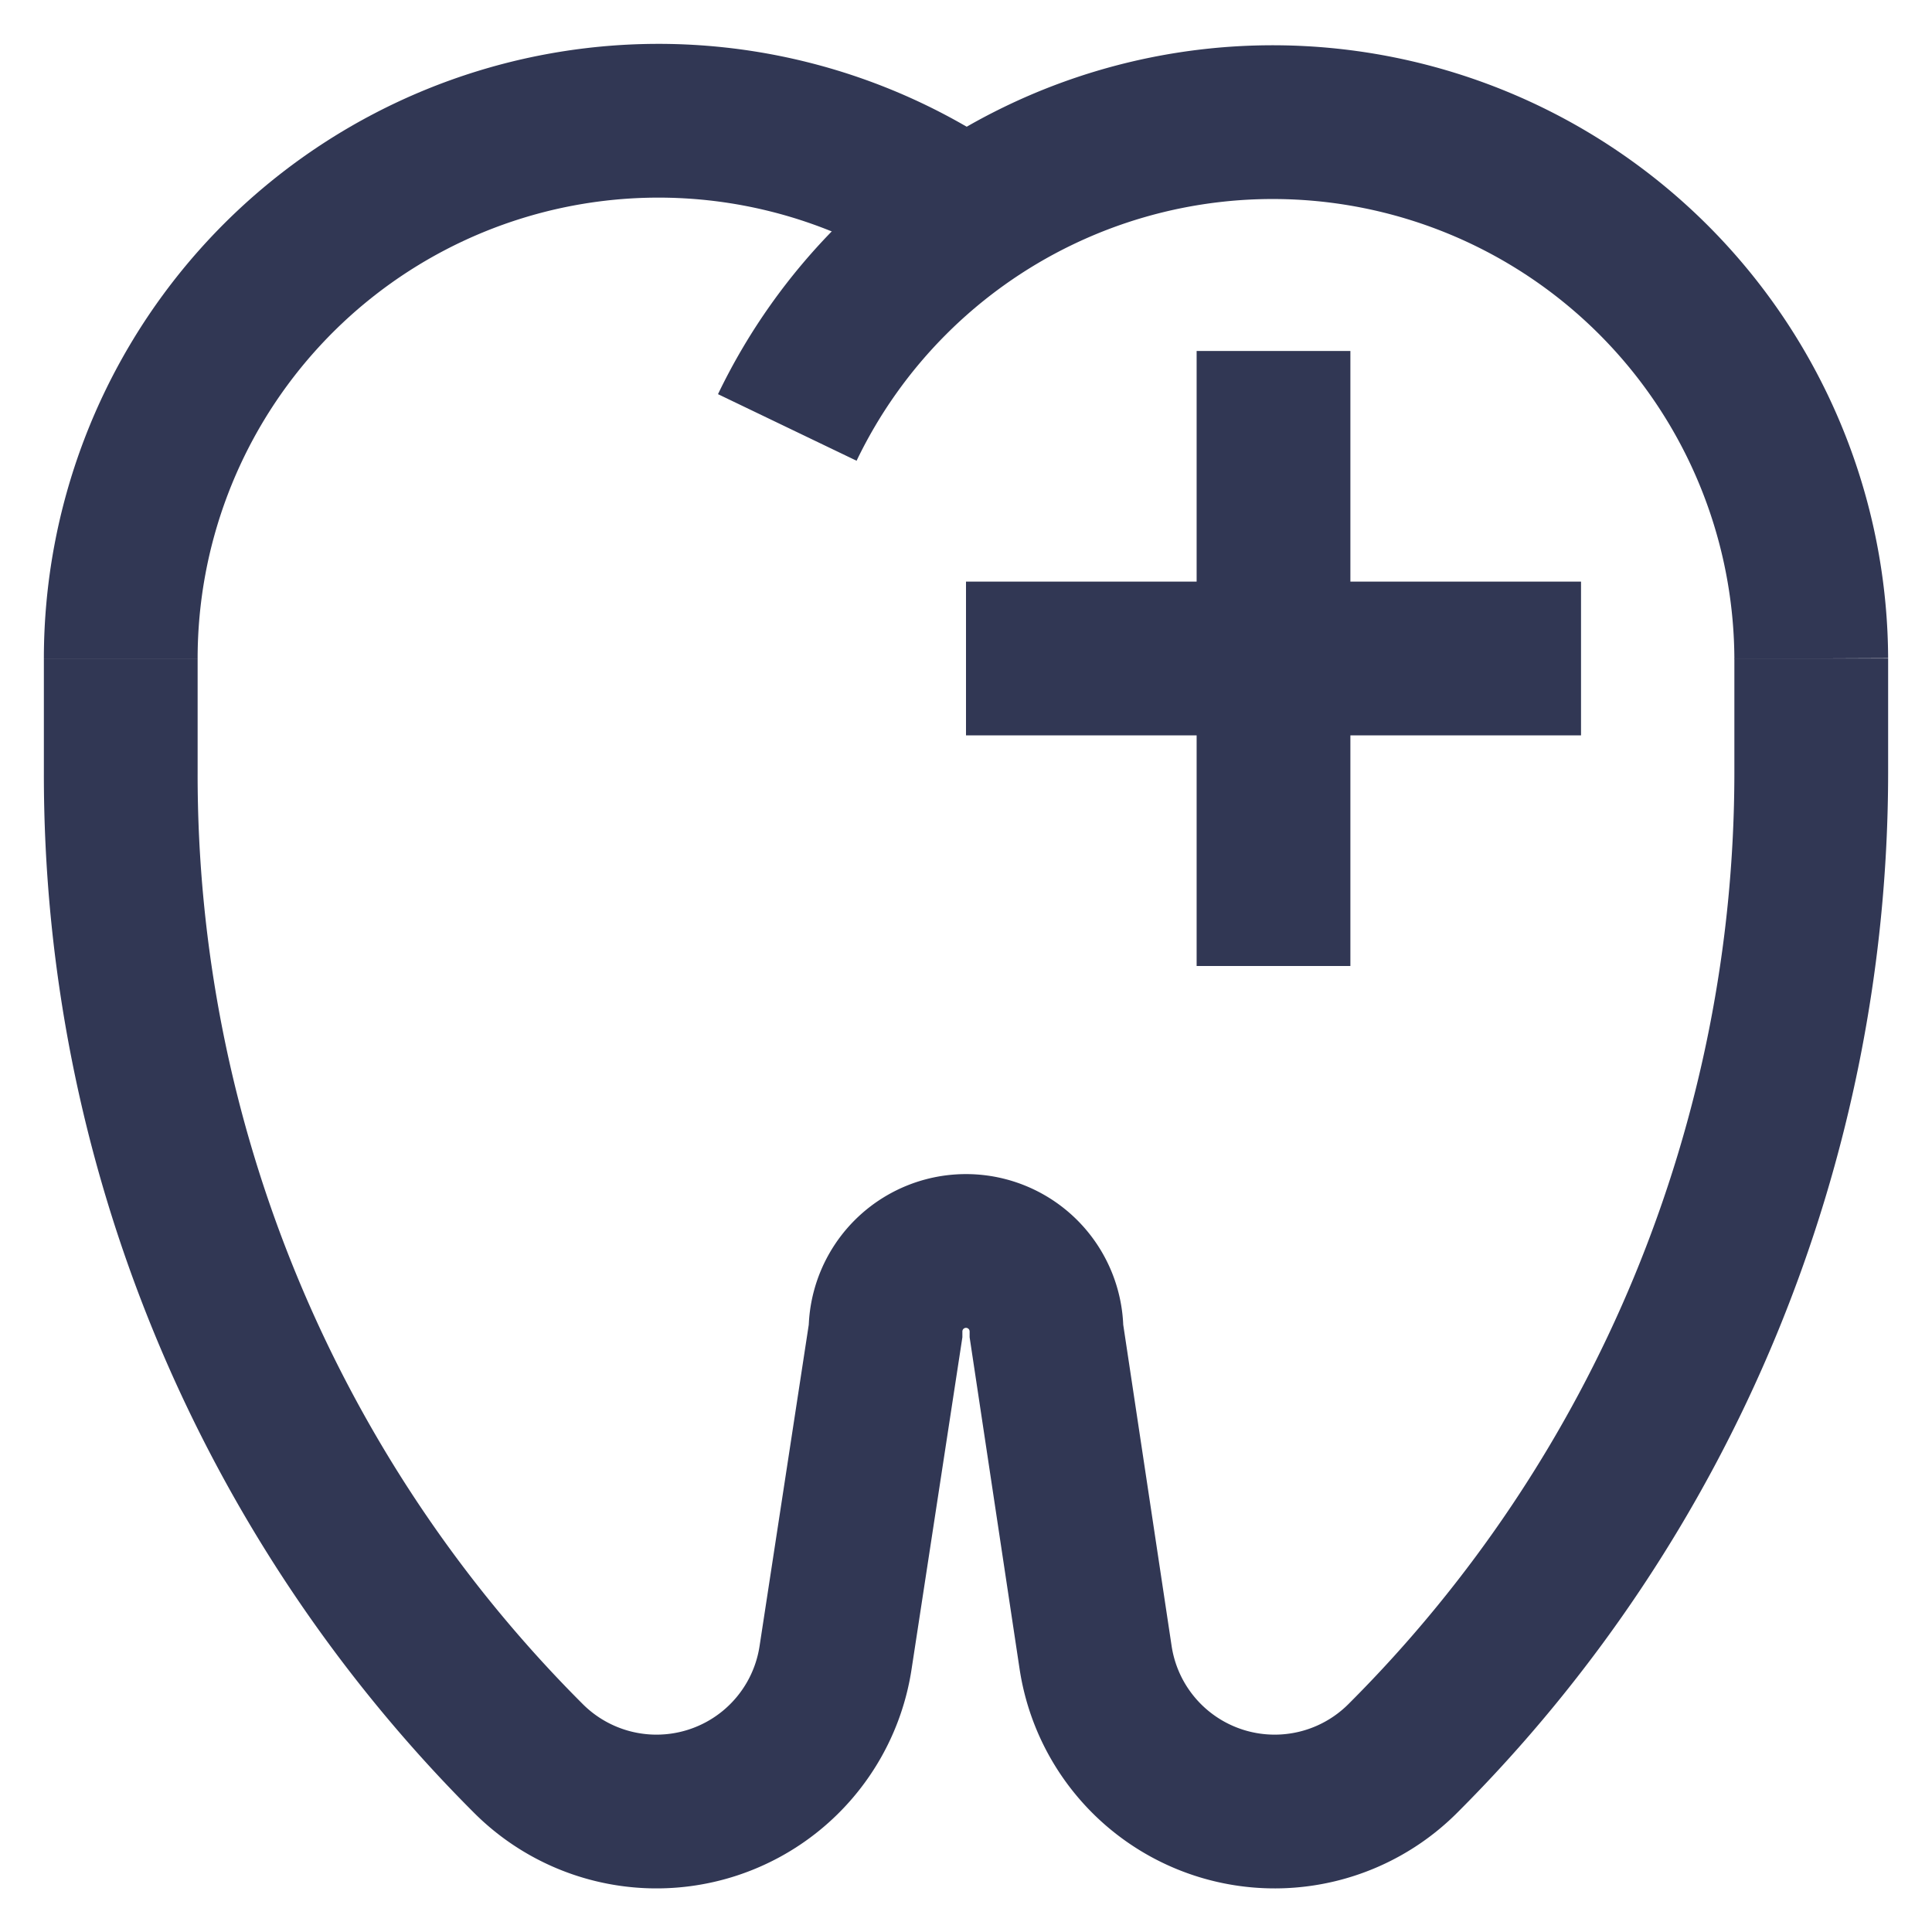
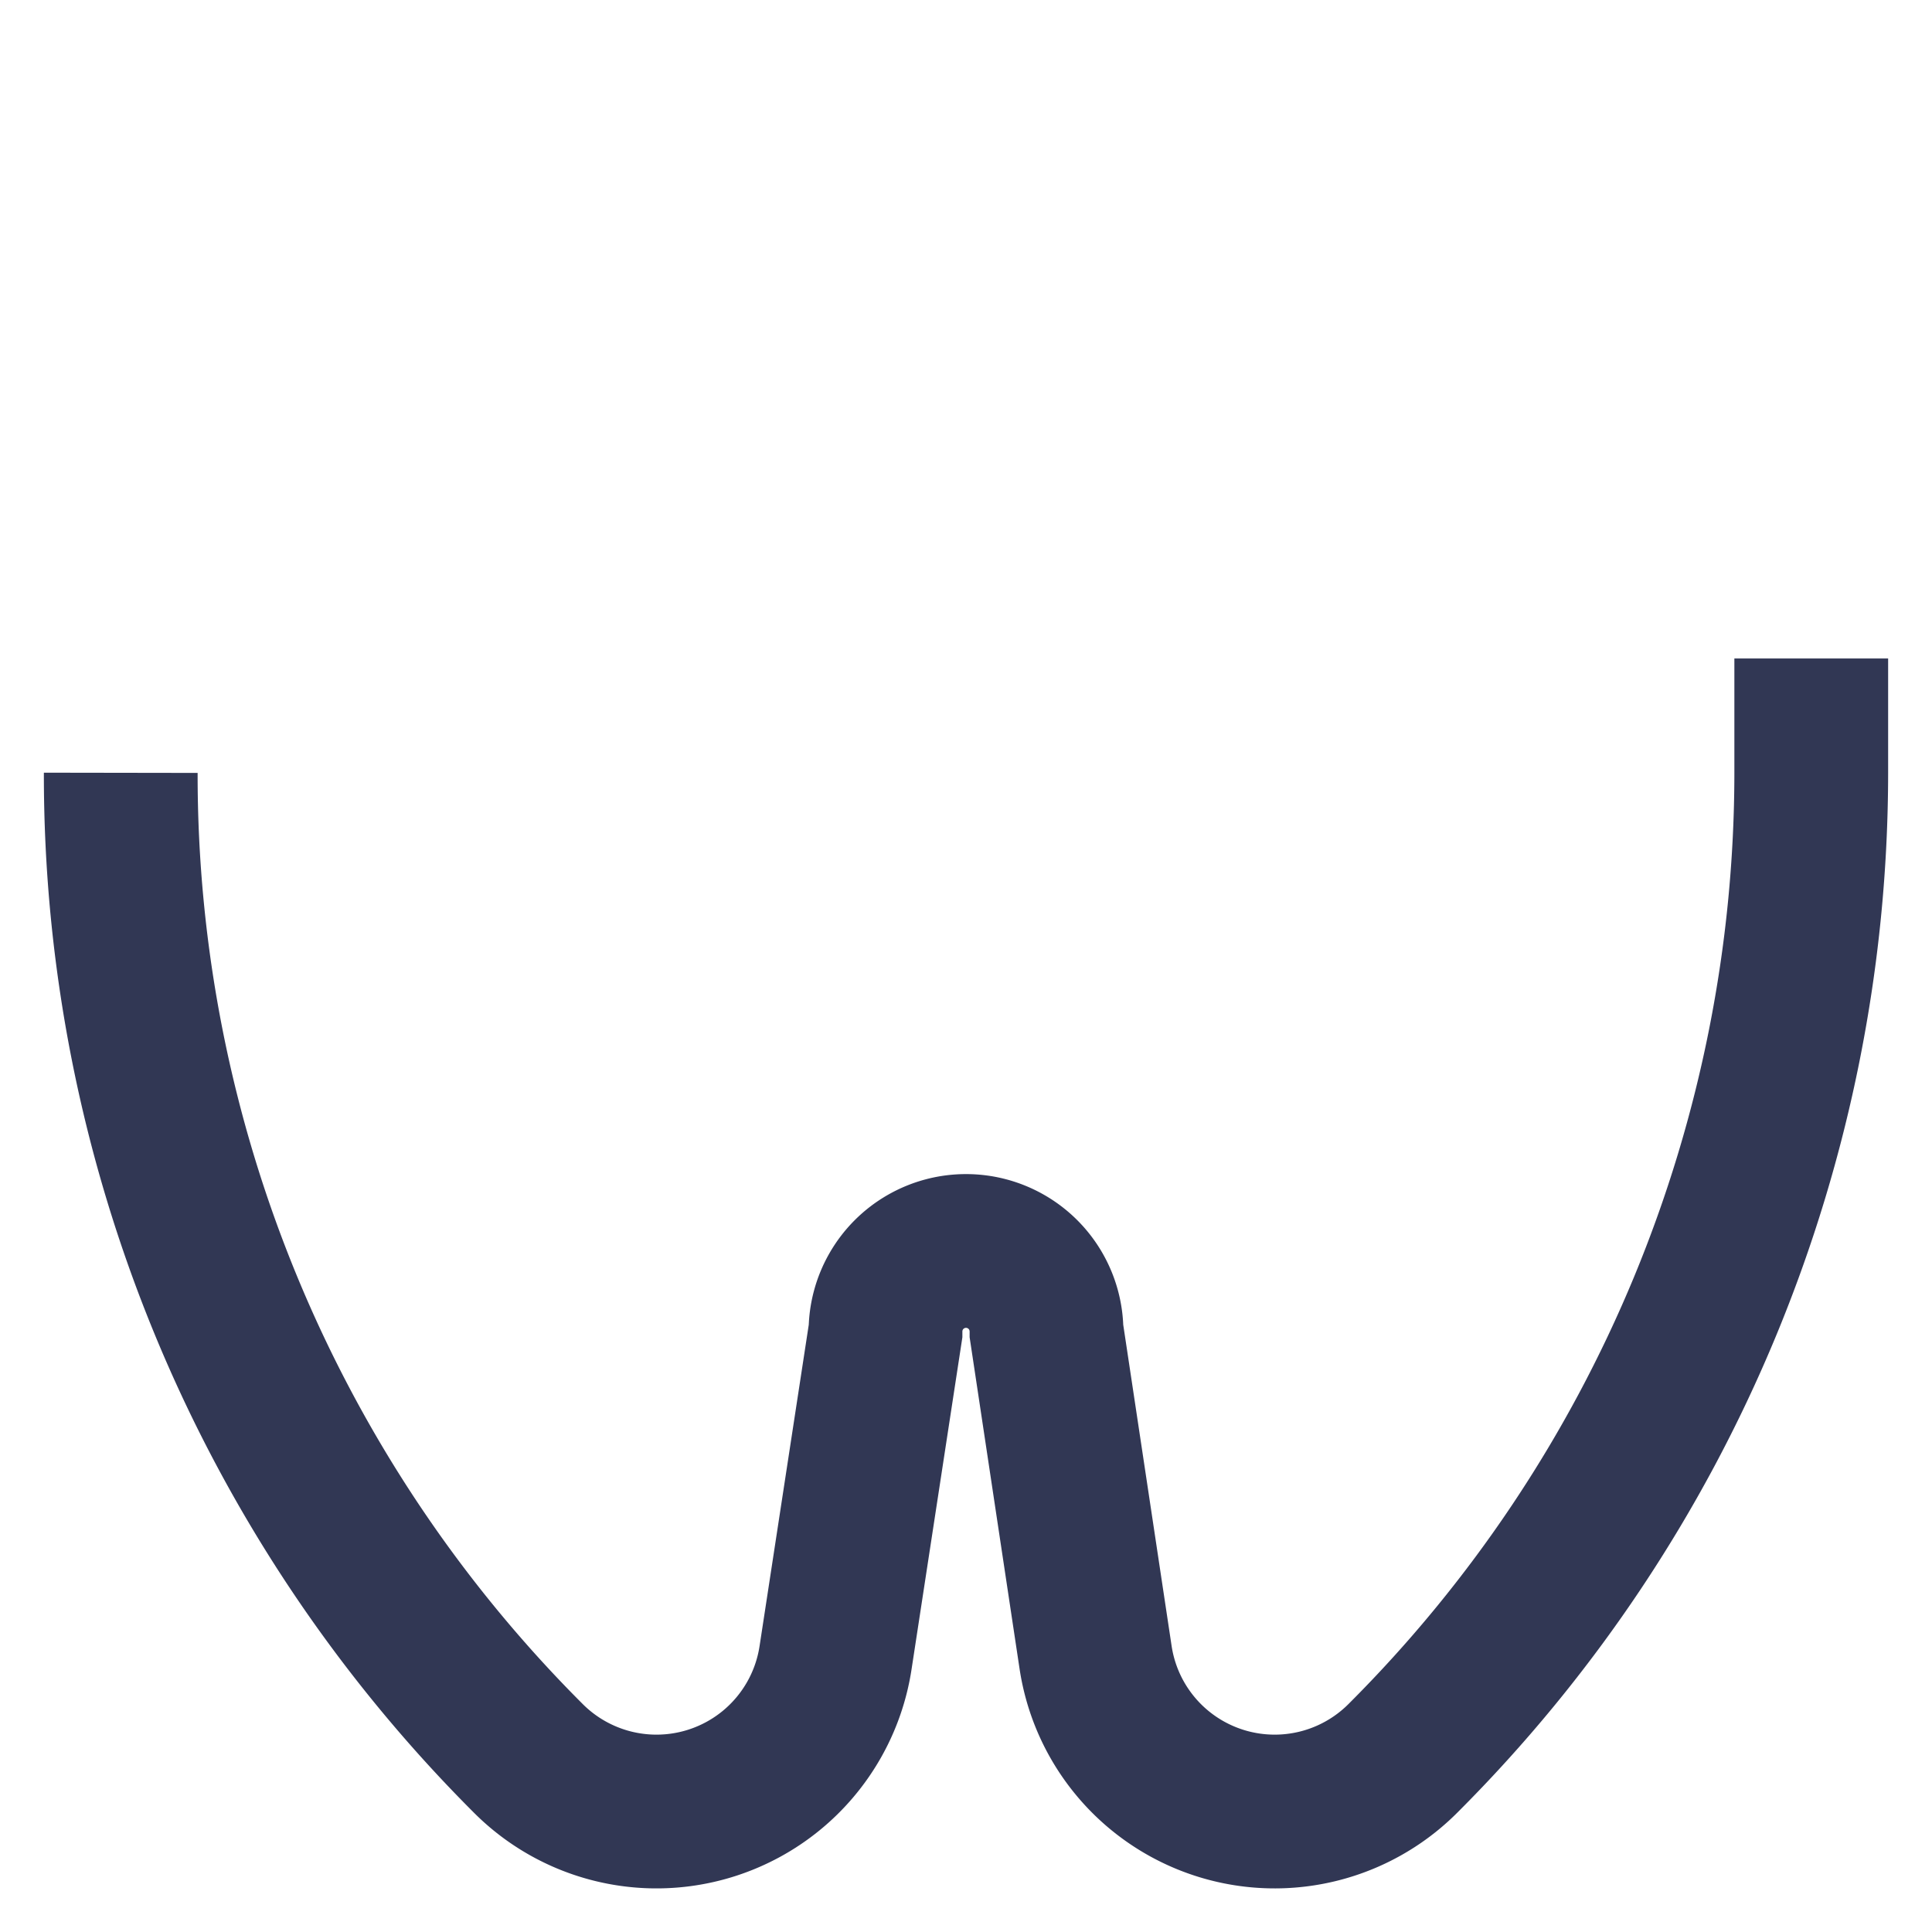
<svg xmlns="http://www.w3.org/2000/svg" width="800px" height="800px" viewBox="0 0 24 24" fill="#000000">
  <g id="SVGRepo_bgCarrier" stroke-width="0" />
  <g id="SVGRepo_tracerCarrier" stroke-linecap="round" stroke-linejoin="round" />
  <g id="SVGRepo_iconCarrier">
    <defs>
      <style>.cls-1{fill:none;stroke:#313754;stroke-miterlimit:10;stroke-width:1.91px;}</style>
    </defs>
    <g id="dental">
-       <path class="cls-1" d="M1.5,8.18A6.68,6.68,0,0,1,12,2.7" />
-       <path class="cls-1" d="M22.5,8.18A6.69,6.69,0,0,0,9.78,5.31" />
-       <path class="cls-1" d="M22.5,8.18V9.6a17.35,17.35,0,0,1-1.32,6.63,17.27,17.27,0,0,1-3.75,5.61,2.25,2.25,0,0,1-3.82-1.25L13,16.54a1,1,0,0,0-2,0l-.62,4.05a2.25,2.25,0,0,1-3.82,1.25A17.27,17.27,0,0,1,1.5,9.6V8.18" />
-       <line class="cls-1" x1="12" y1="8.18" x2="19.64" y2="8.18" />
-       <line class="cls-1" x1="15.82" y1="4.36" x2="15.82" y2="12" />
+       <path class="cls-1" d="M22.5,8.18V9.6a17.35,17.35,0,0,1-1.32,6.63,17.27,17.27,0,0,1-3.75,5.61,2.25,2.25,0,0,1-3.82-1.25L13,16.54a1,1,0,0,0-2,0l-.62,4.05a2.25,2.25,0,0,1-3.82,1.25A17.27,17.27,0,0,1,1.5,9.6" />
    </g>
  </g>
</svg>